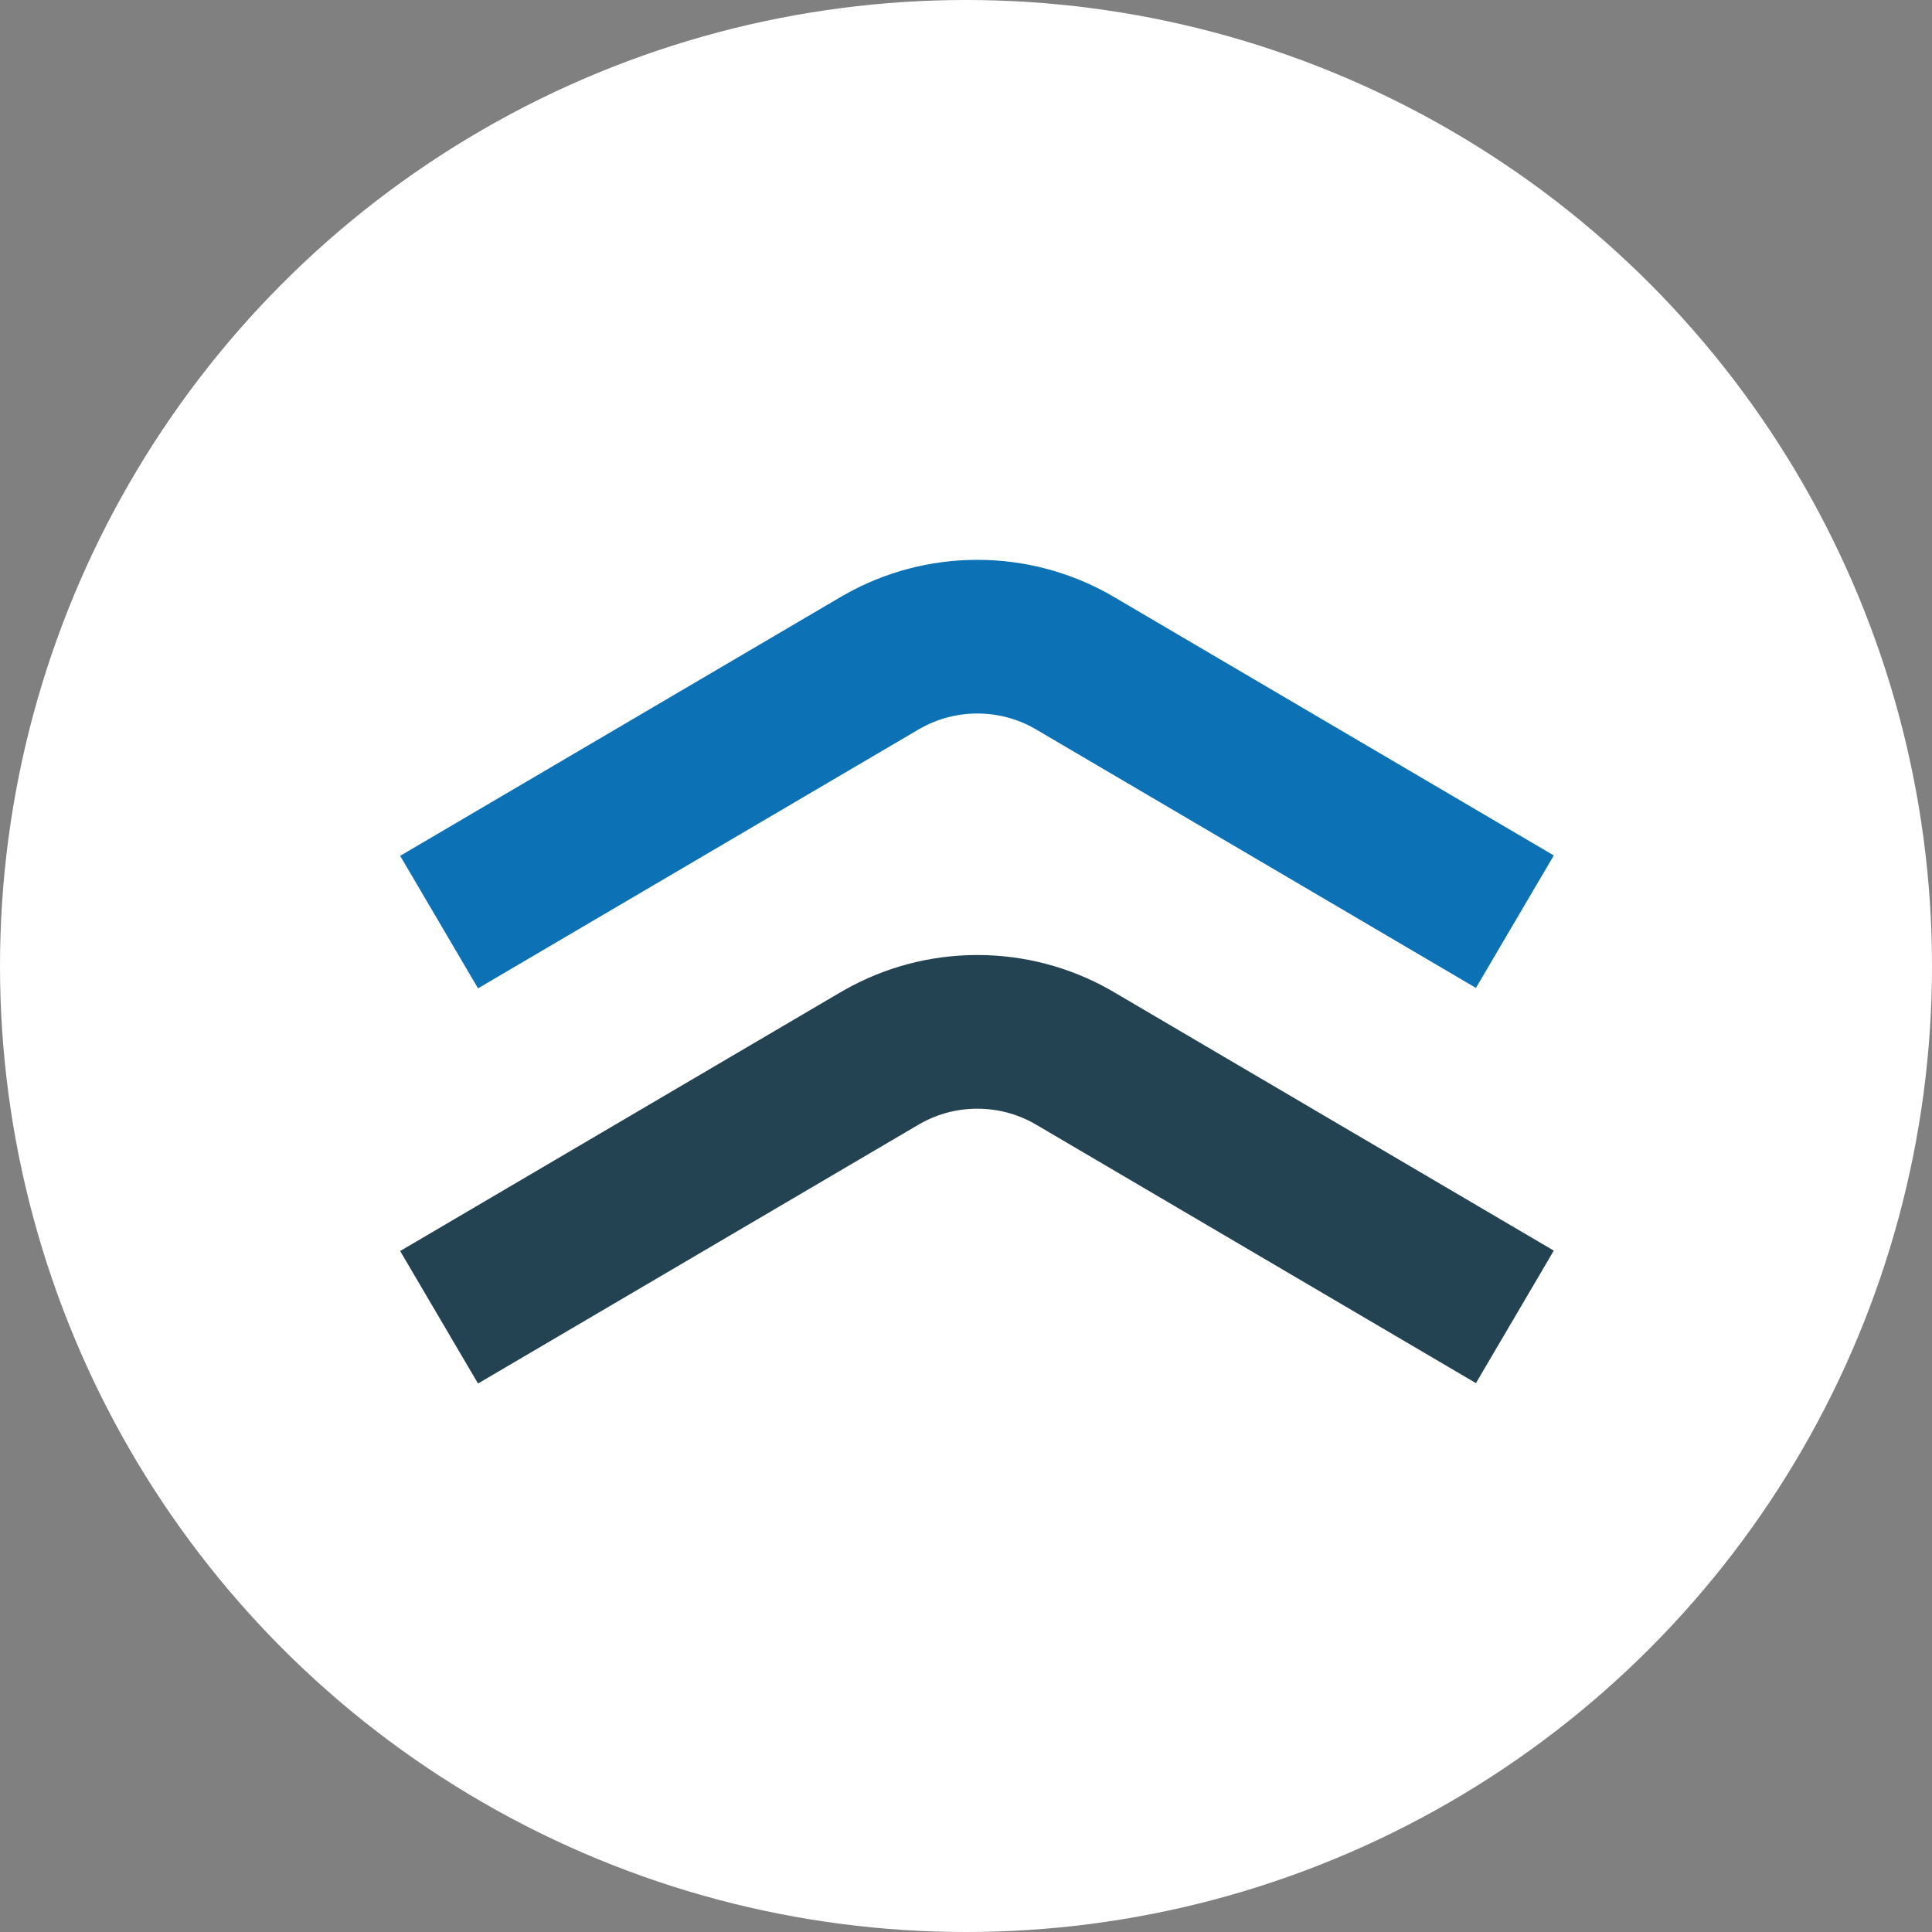
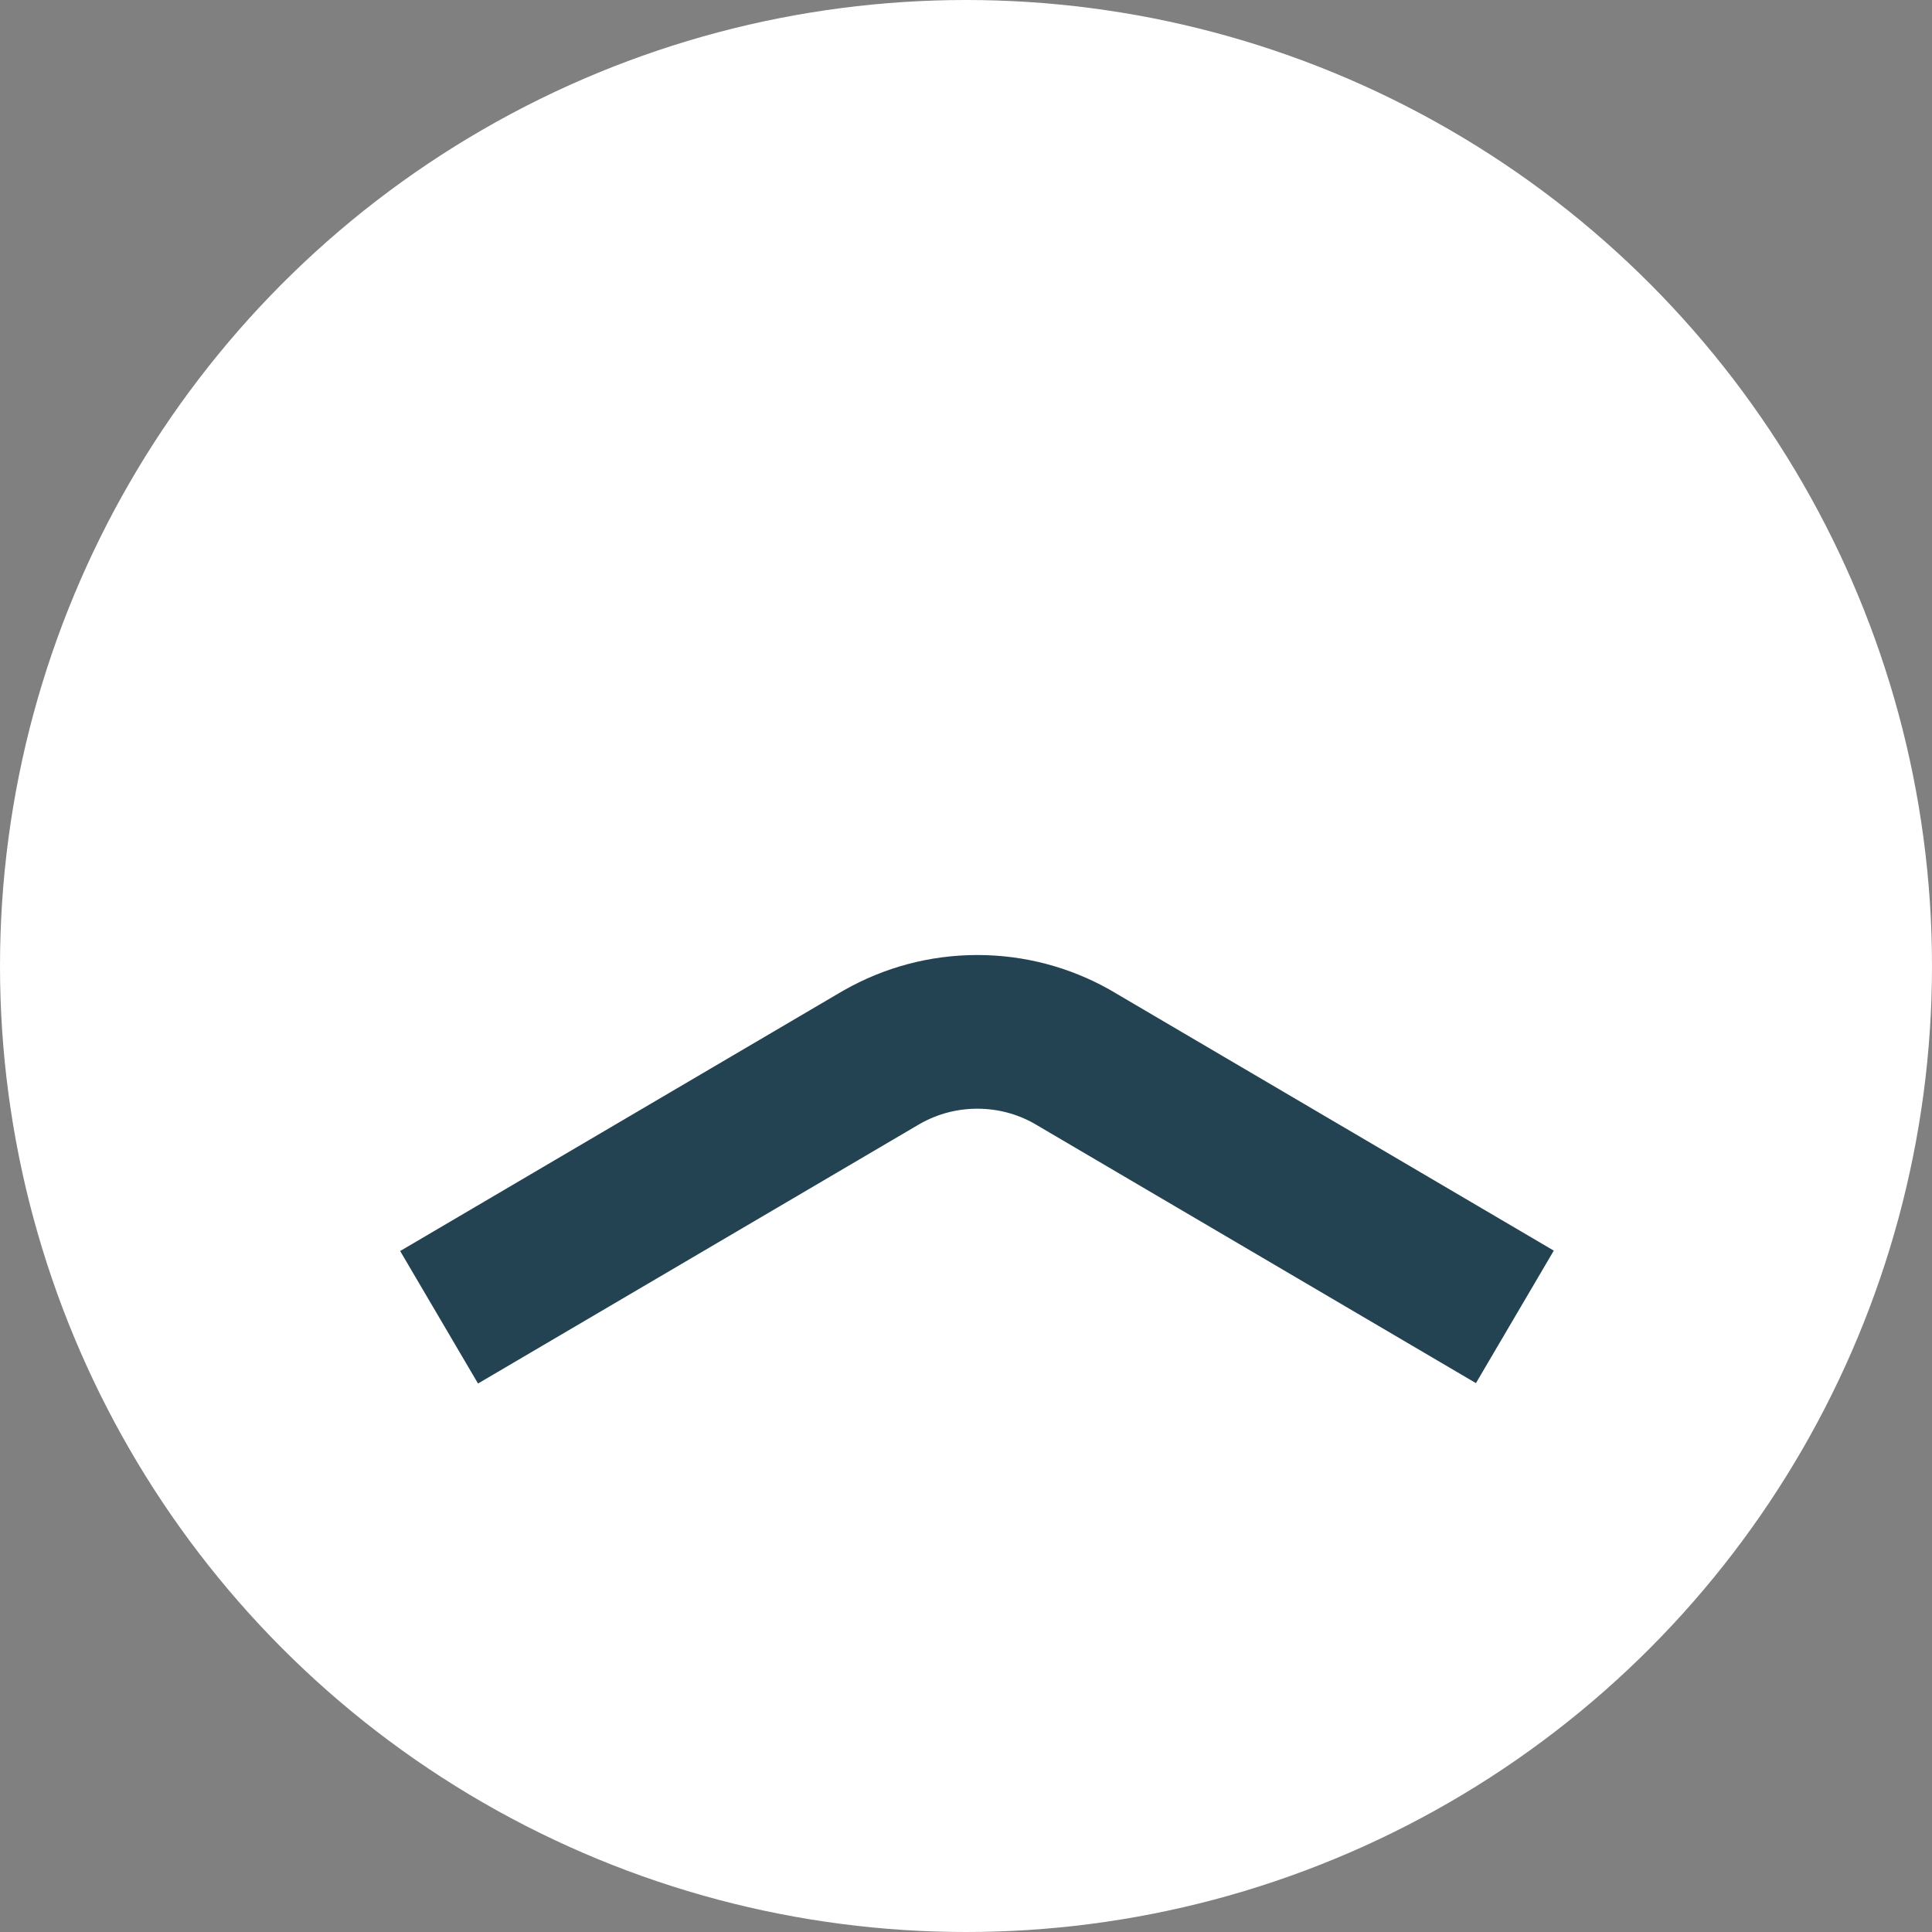
<svg xmlns="http://www.w3.org/2000/svg" width="88px" height="88px" viewBox="0 0 88 88" version="1.1">
  <rect x="0" y="0" width="88" height="88" fill="#808080" stroke="none" />
  <title>Group 10</title>
  <desc>Created with Sketch.</desc>
  <g id="Page-1" stroke="none" stroke-width="1" fill="none" fill-rule="evenodd">
    <g id="Home-Copy-3" transform="translate(-1222, -4339)">
      <g id="Group-10" transform="translate(1222, 4339)">
        <circle id="Oval" fill="#FFFFFF" cx="44" cy="44" r="44" />
        <g id="Group-9" transform="translate(20, 29)" stroke-width="7">
-           <path d="M0,31 L20.073,19.204 C20.114,19.18 20.154,19.158 20.194,19.135 C21.474,18.412 22.948,18 24.517,18 C26.068,18 27.527,18.402 28.799,19.112 C28.866,19.149 28.931,19.187 28.997,19.226 L49,30.982" id="Fill-39-Copy-2" stroke="#244352" transform="translate(24.5, 24.5) rotate(-360) translate(-24.5, -24.5) " />
-           <path d="M0,13 L20.073,1.204 C20.114,1.18 20.154,1.158 20.194,1.135 C21.474,0.412 22.948,0 24.517,0 C26.068,0 27.527,0.402 28.799,1.112 C28.866,1.149 28.931,1.187 28.997,1.226 L49,12.982" id="Fill-39-Copy-3" stroke="#0C72B5" transform="translate(24.5, 6.5) rotate(-360) translate(-24.5, -6.5) " />
+           <path d="M0,31 L20.073,19.204 C20.114,19.18 20.154,19.158 20.194,19.135 C21.474,18.412 22.948,18 24.517,18 C26.068,18 27.527,18.402 28.799,19.112 L49,30.982" id="Fill-39-Copy-2" stroke="#244352" transform="translate(24.5, 24.5) rotate(-360) translate(-24.5, -24.5) " />
        </g>
      </g>
    </g>
  </g>
</svg>